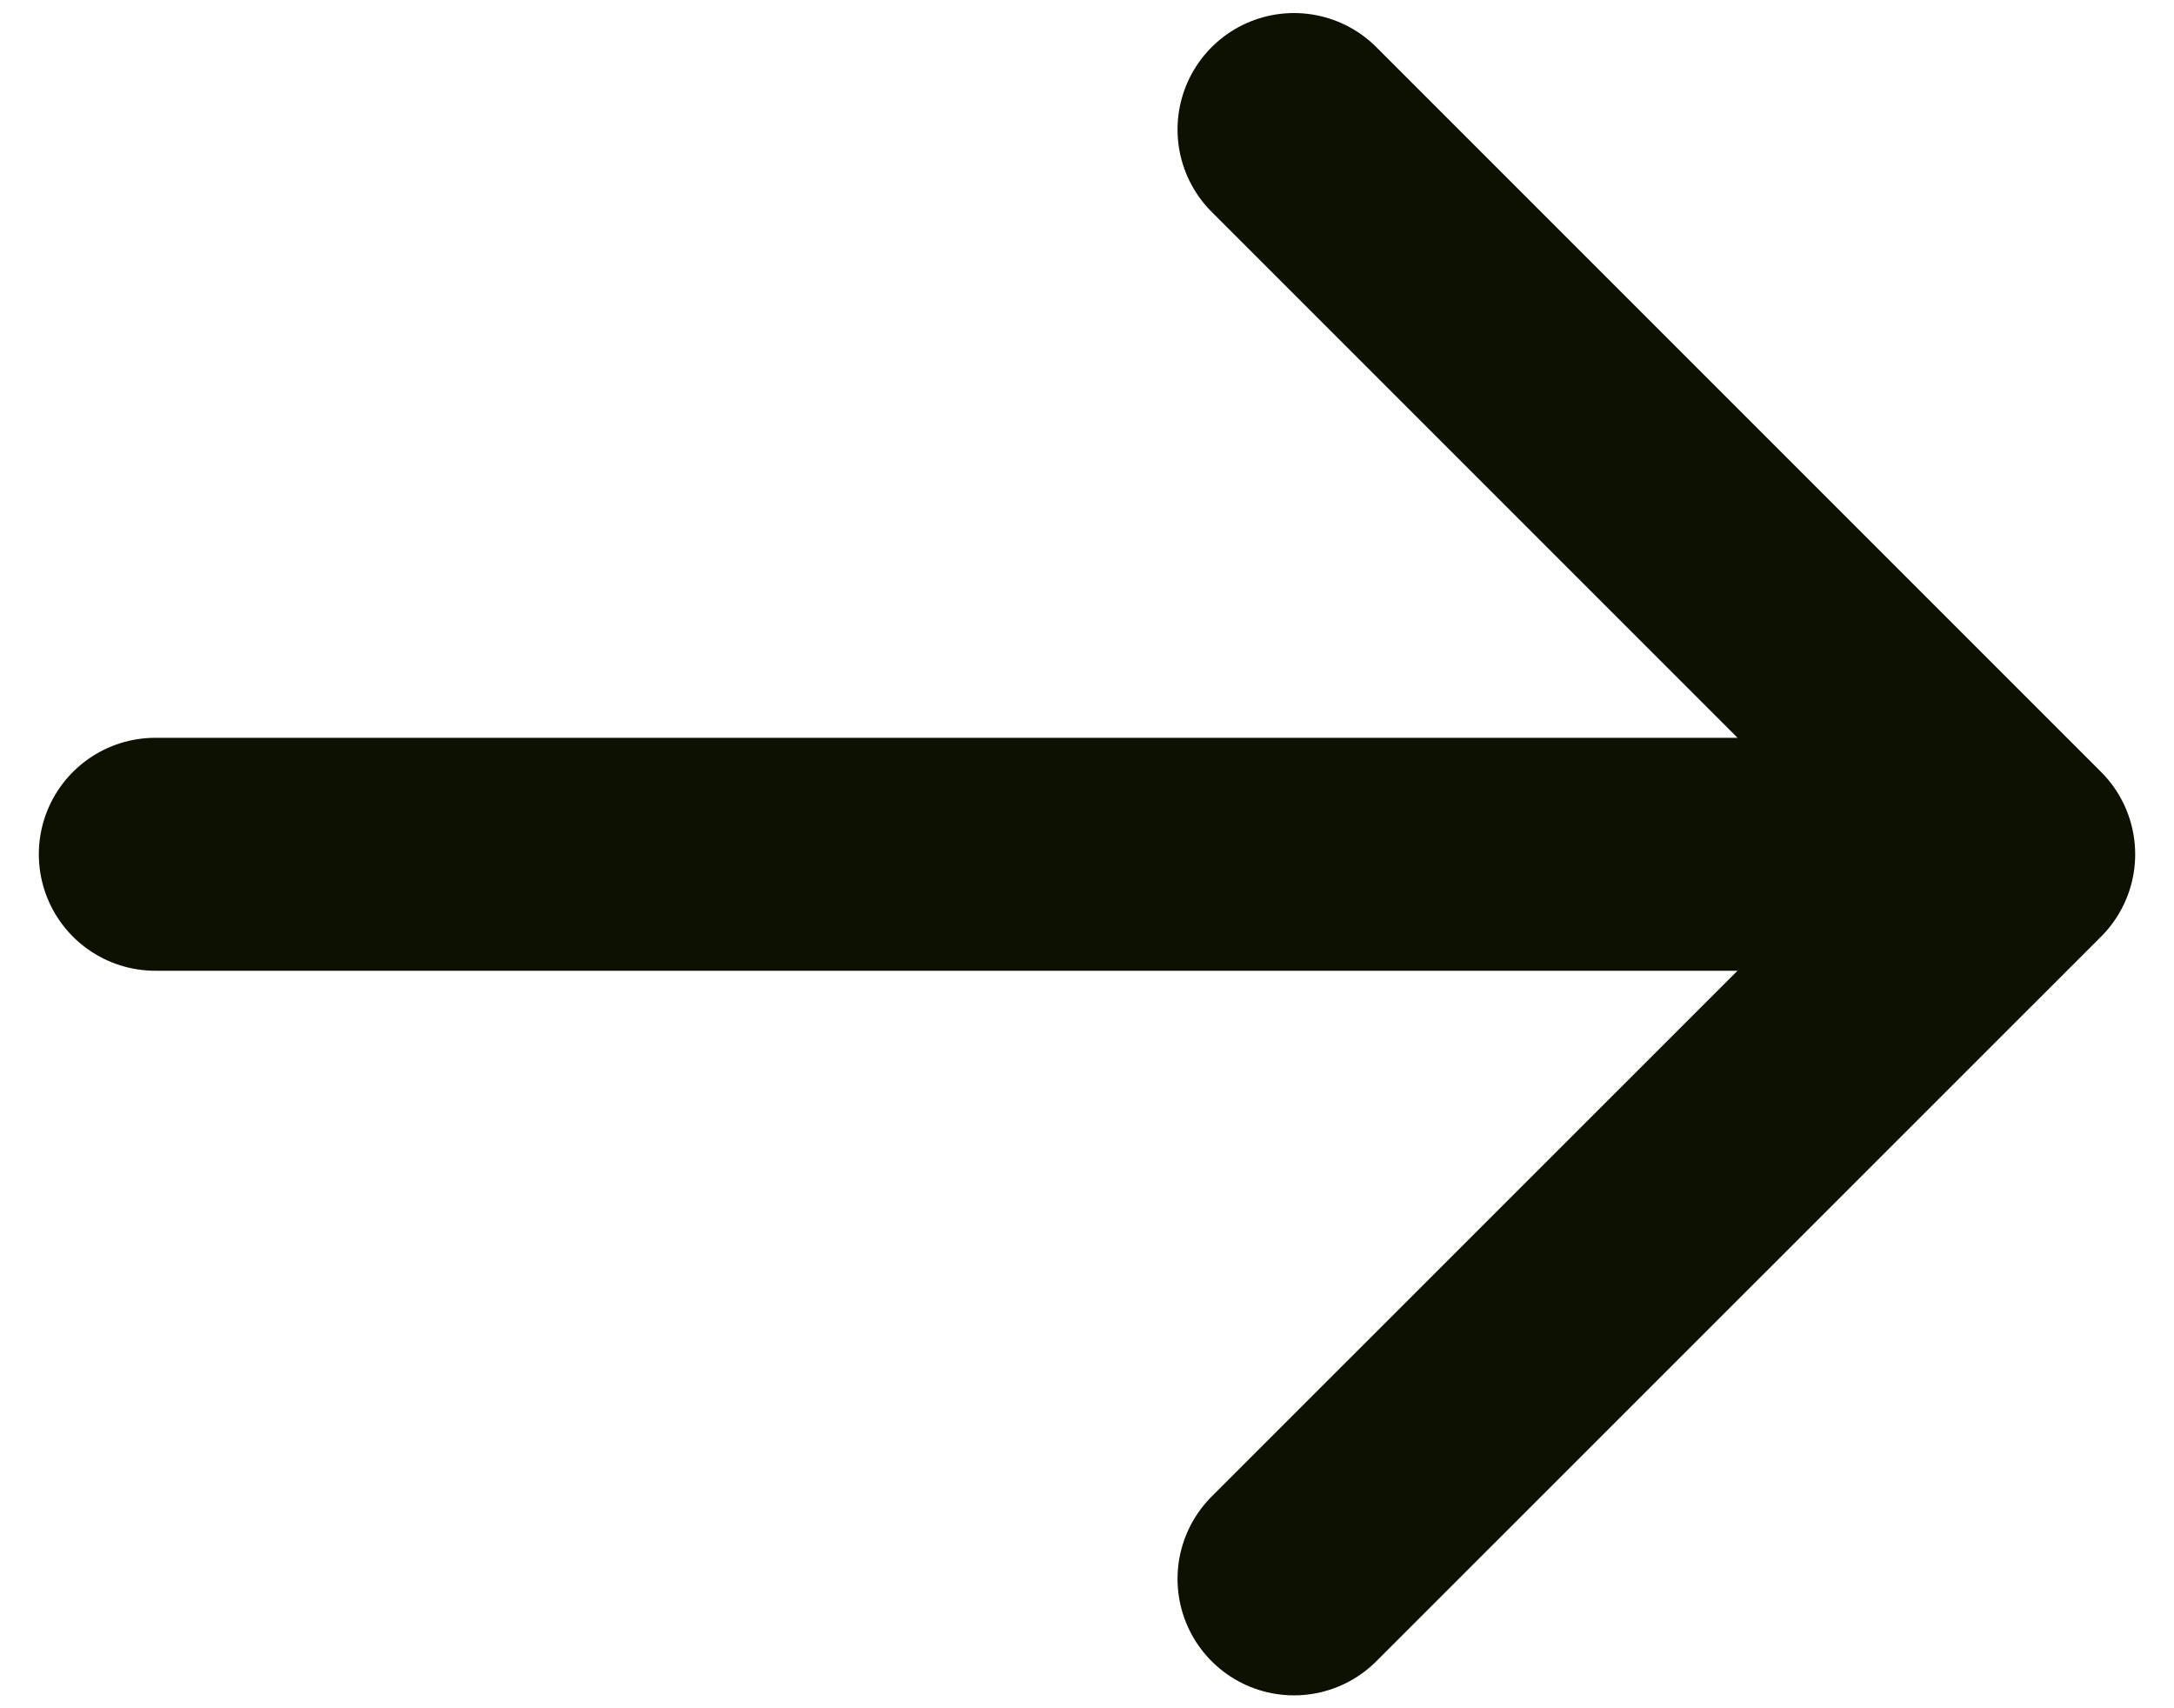
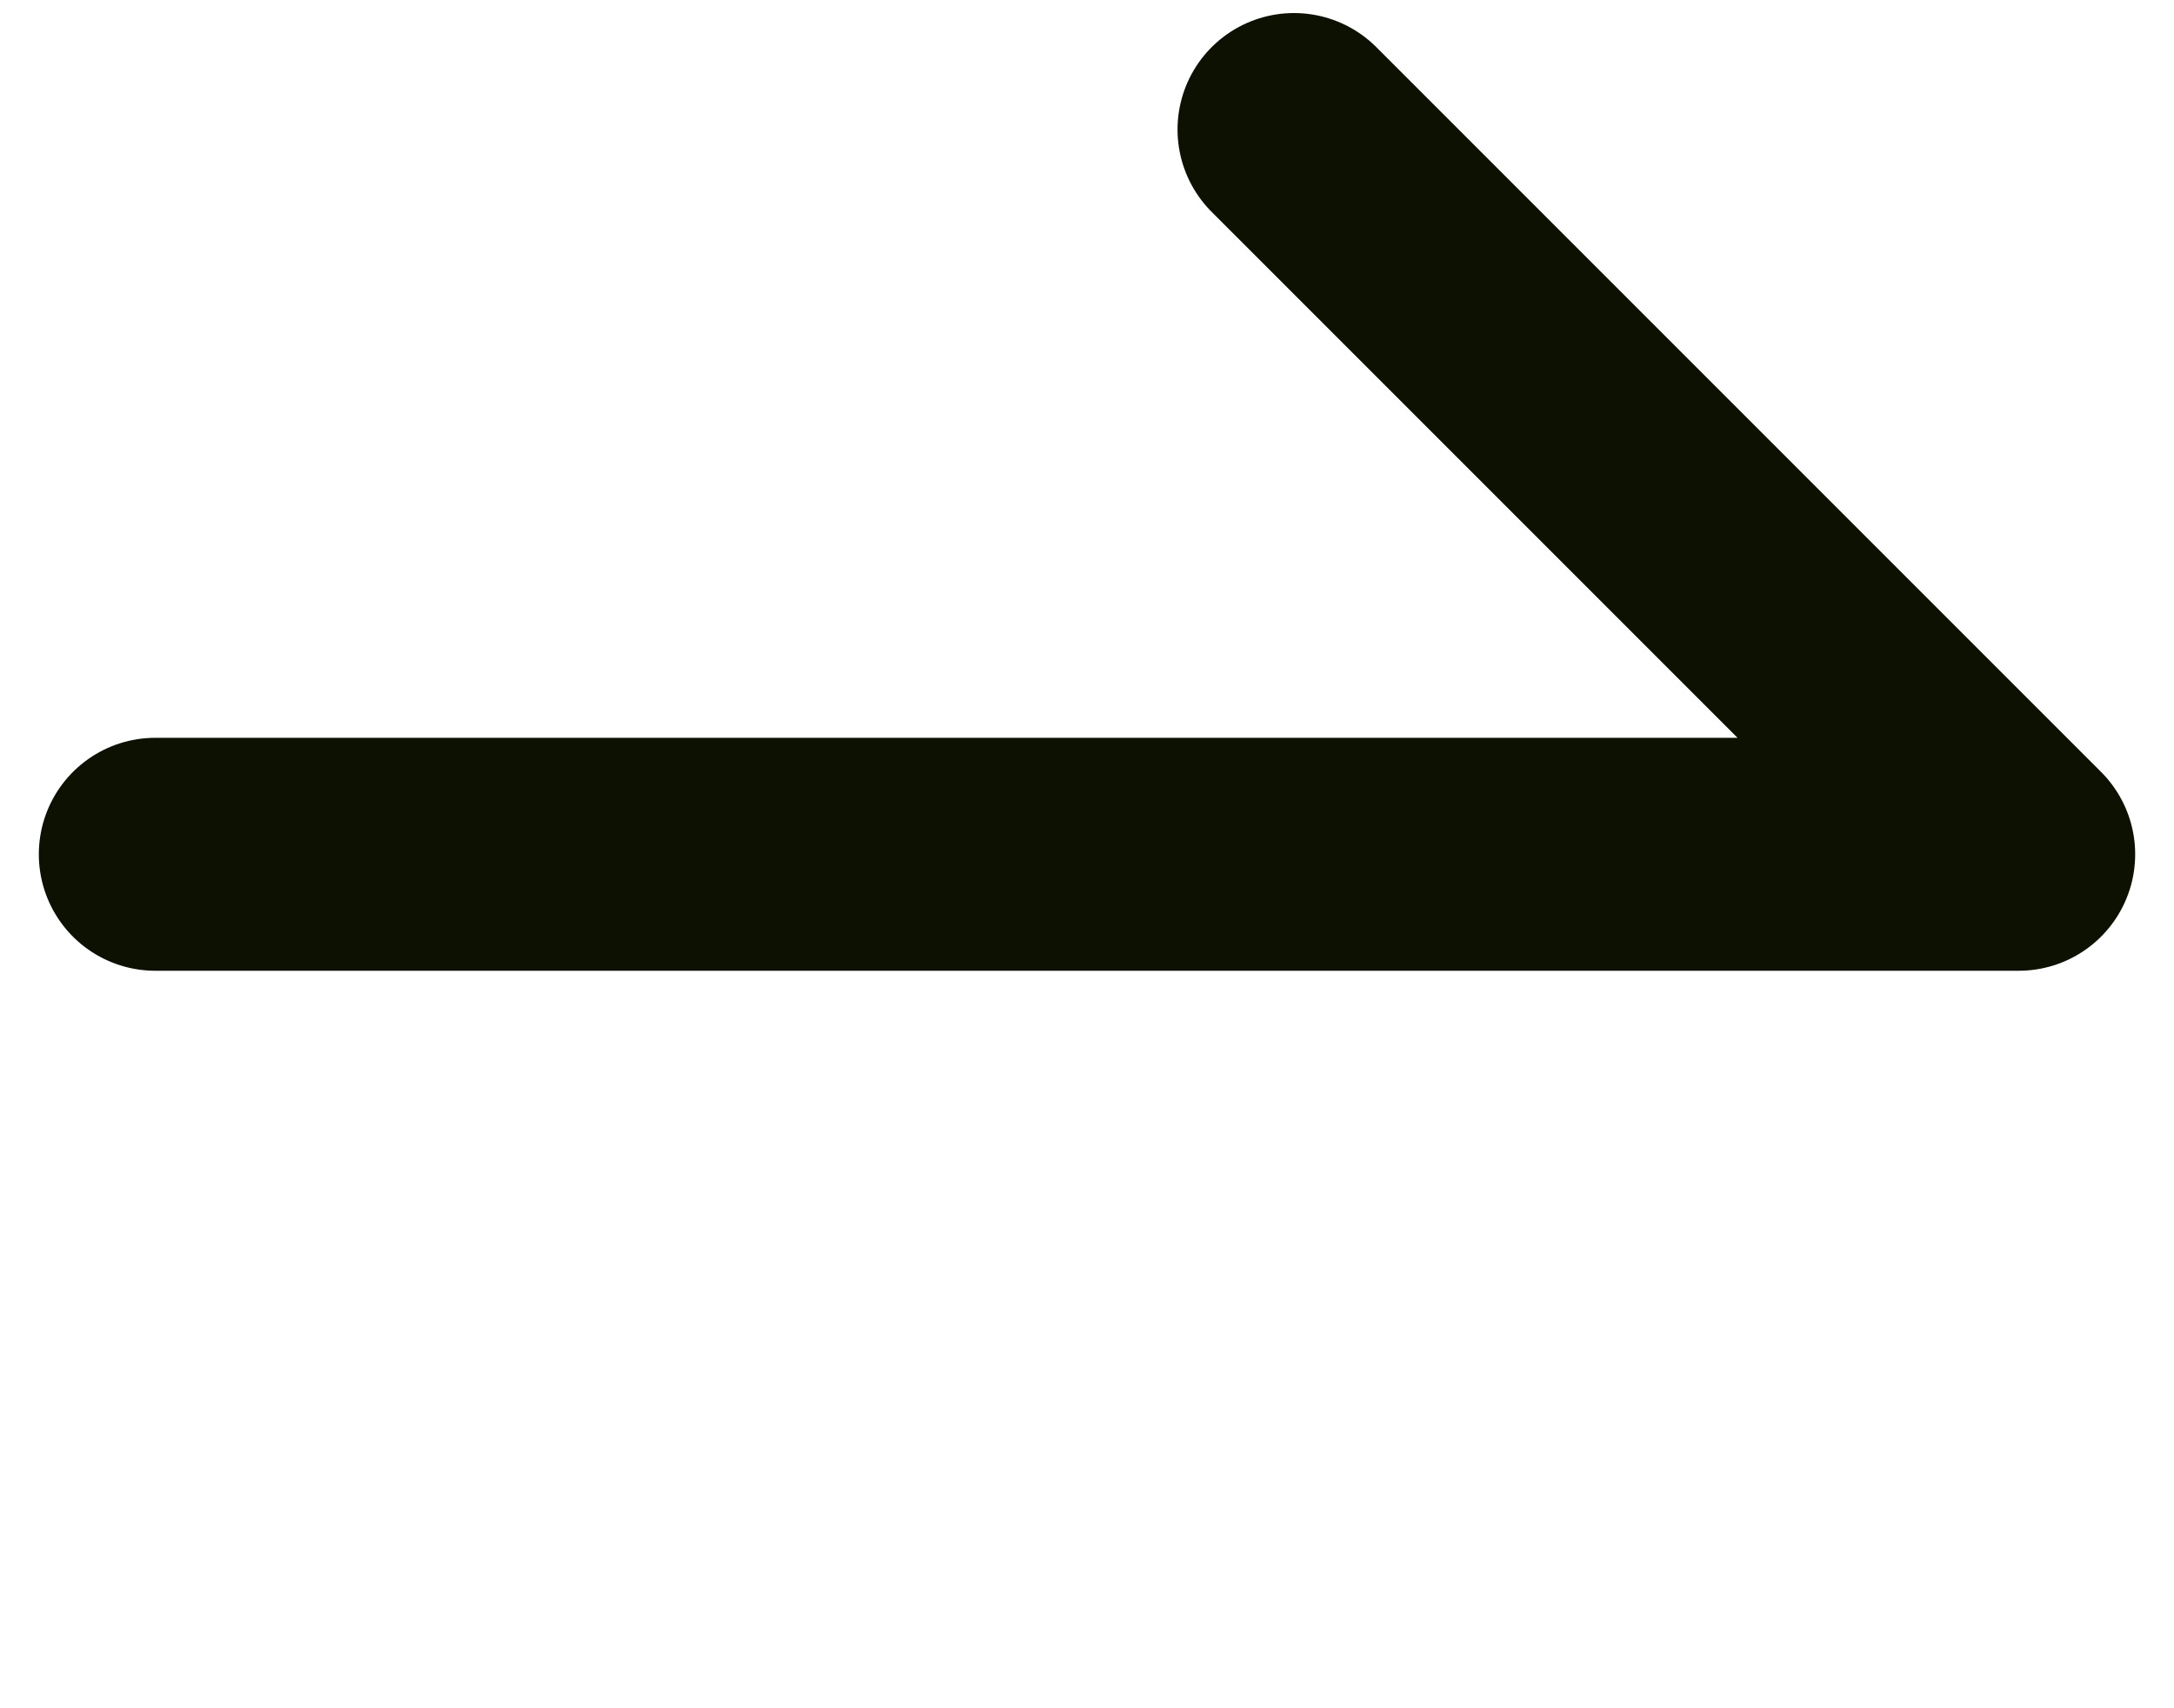
<svg xmlns="http://www.w3.org/2000/svg" width="14" height="11" viewBox="0 0 14 11" fill="none">
-   <path d="M8.333 0.834L13 5.501M13 5.501L8.333 10.167M13 5.501L1 5.501" stroke="#0D1101" stroke-width="1.5" stroke-linecap="round" stroke-linejoin="round" />
+   <path d="M8.333 0.834L13 5.501M13 5.501M13 5.501L1 5.501" stroke="#0D1101" stroke-width="1.5" stroke-linecap="round" stroke-linejoin="round" />
</svg>